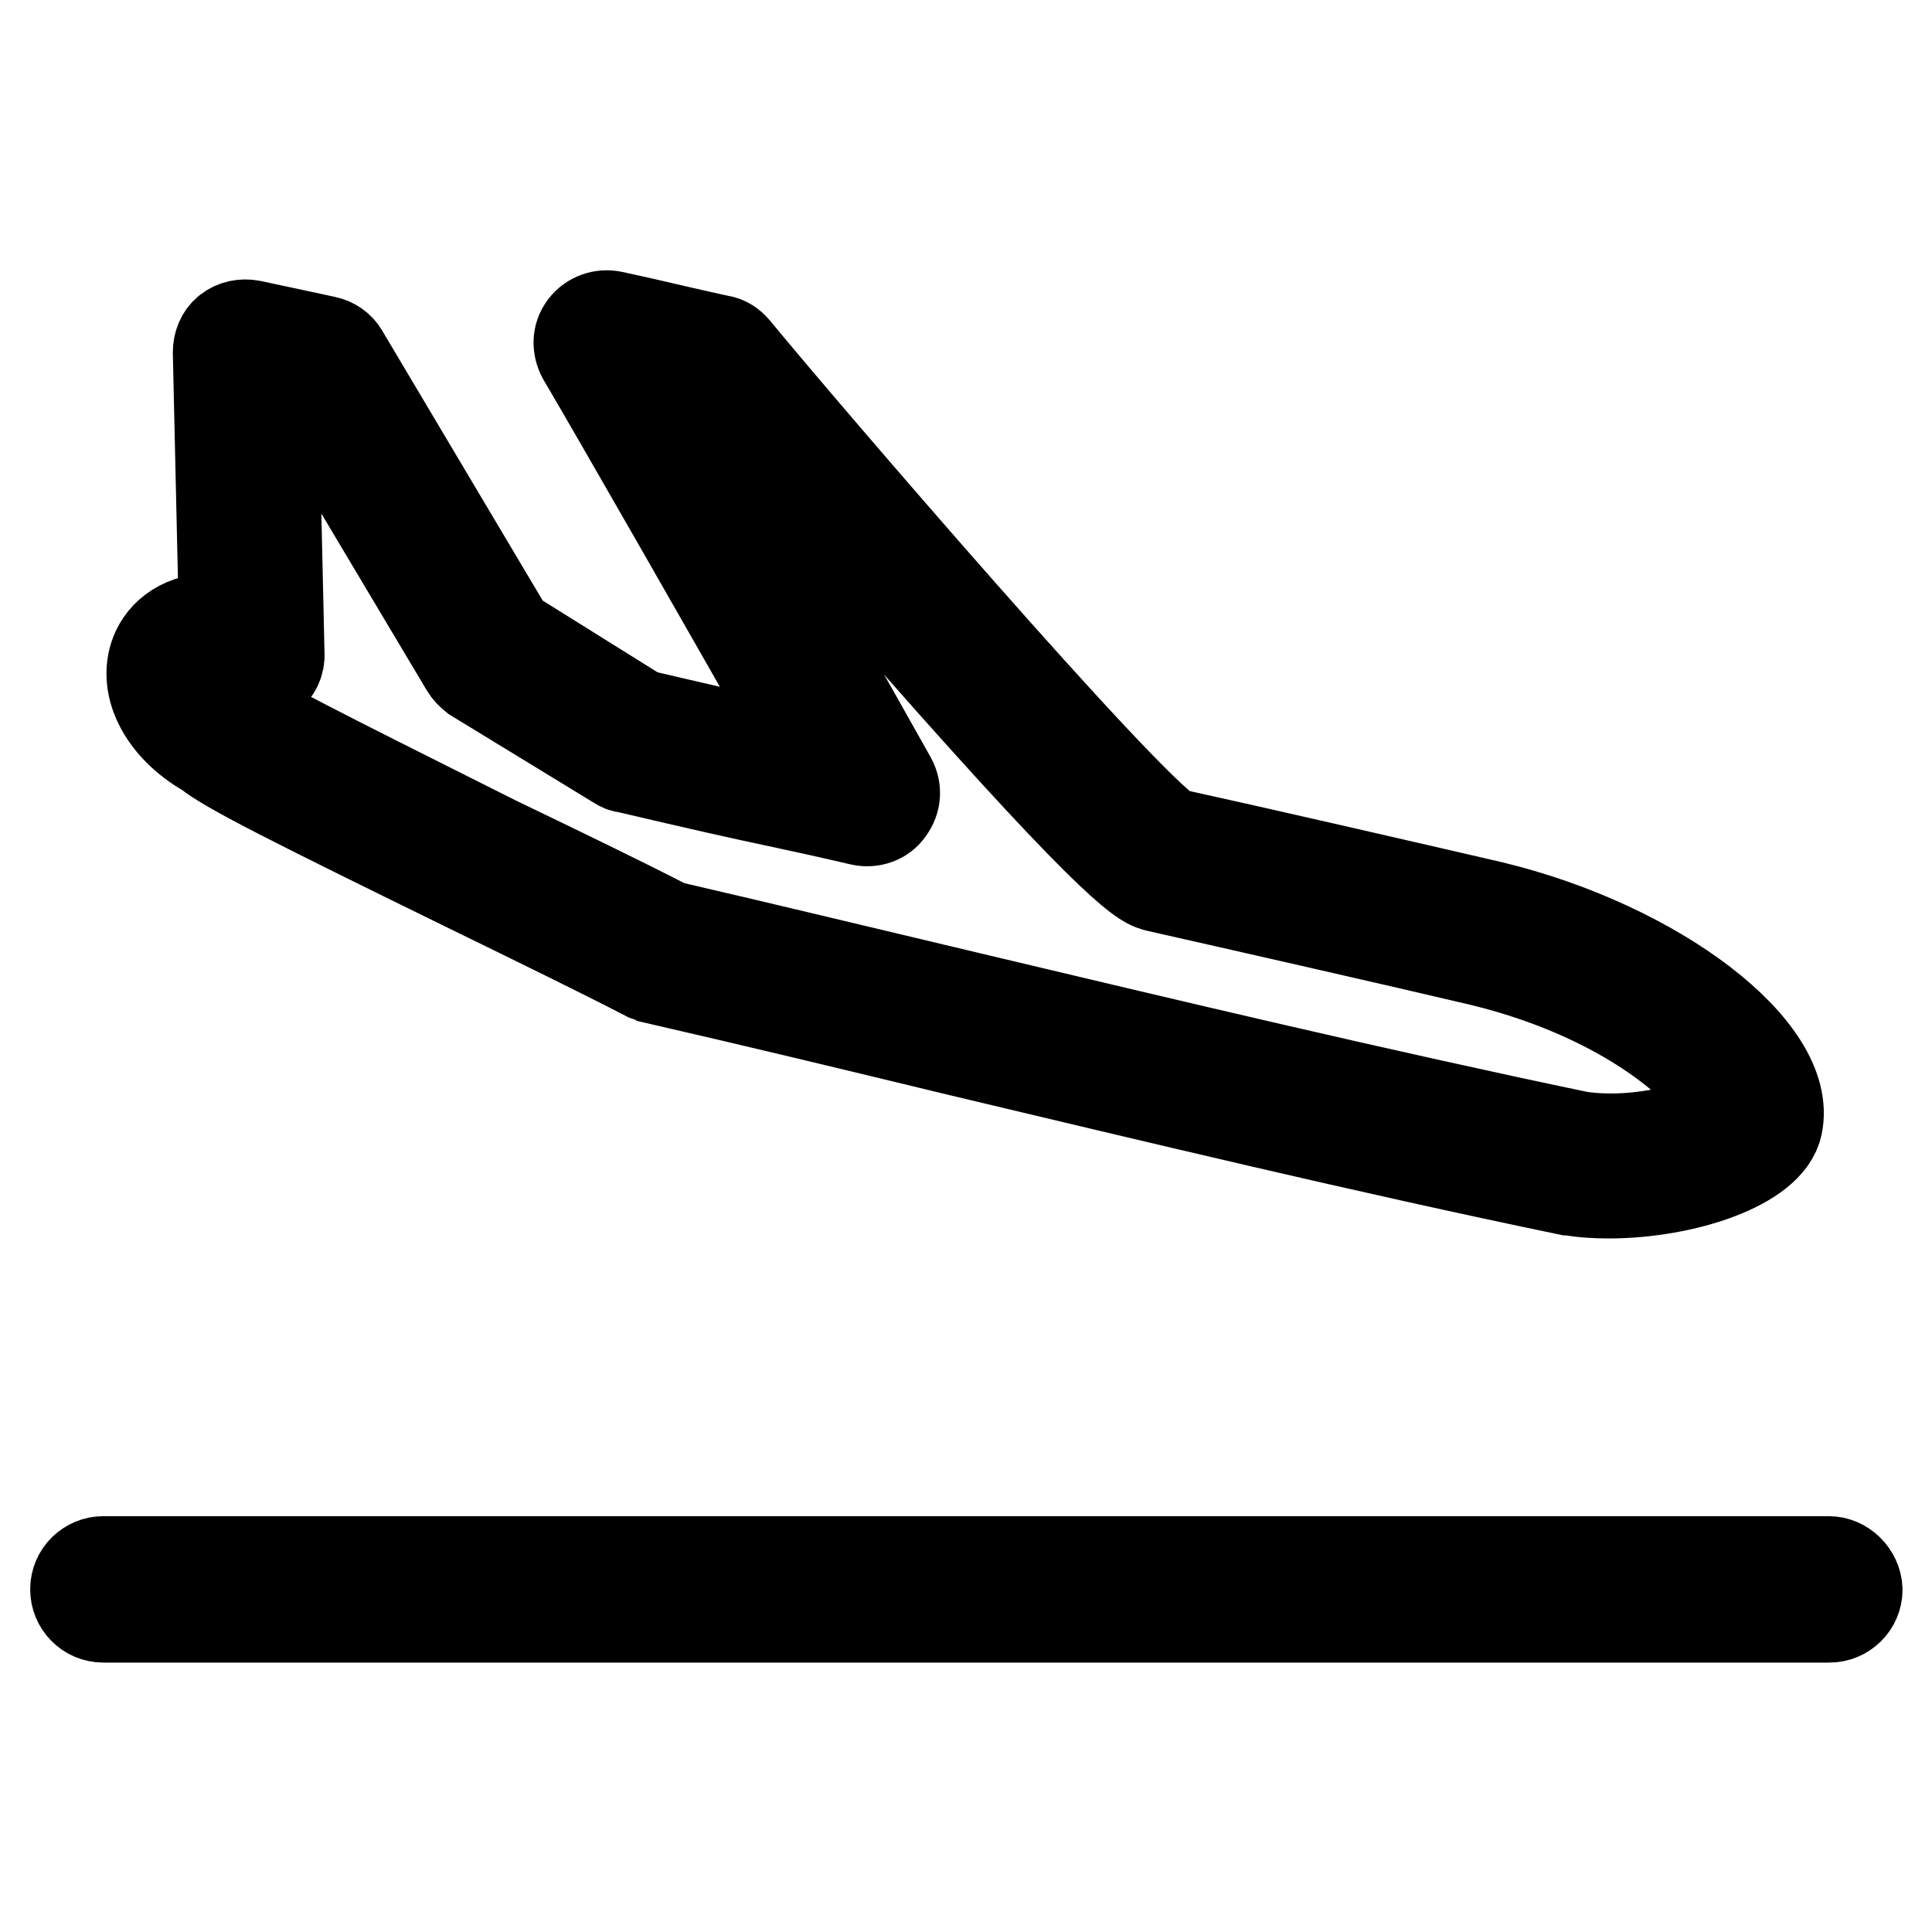
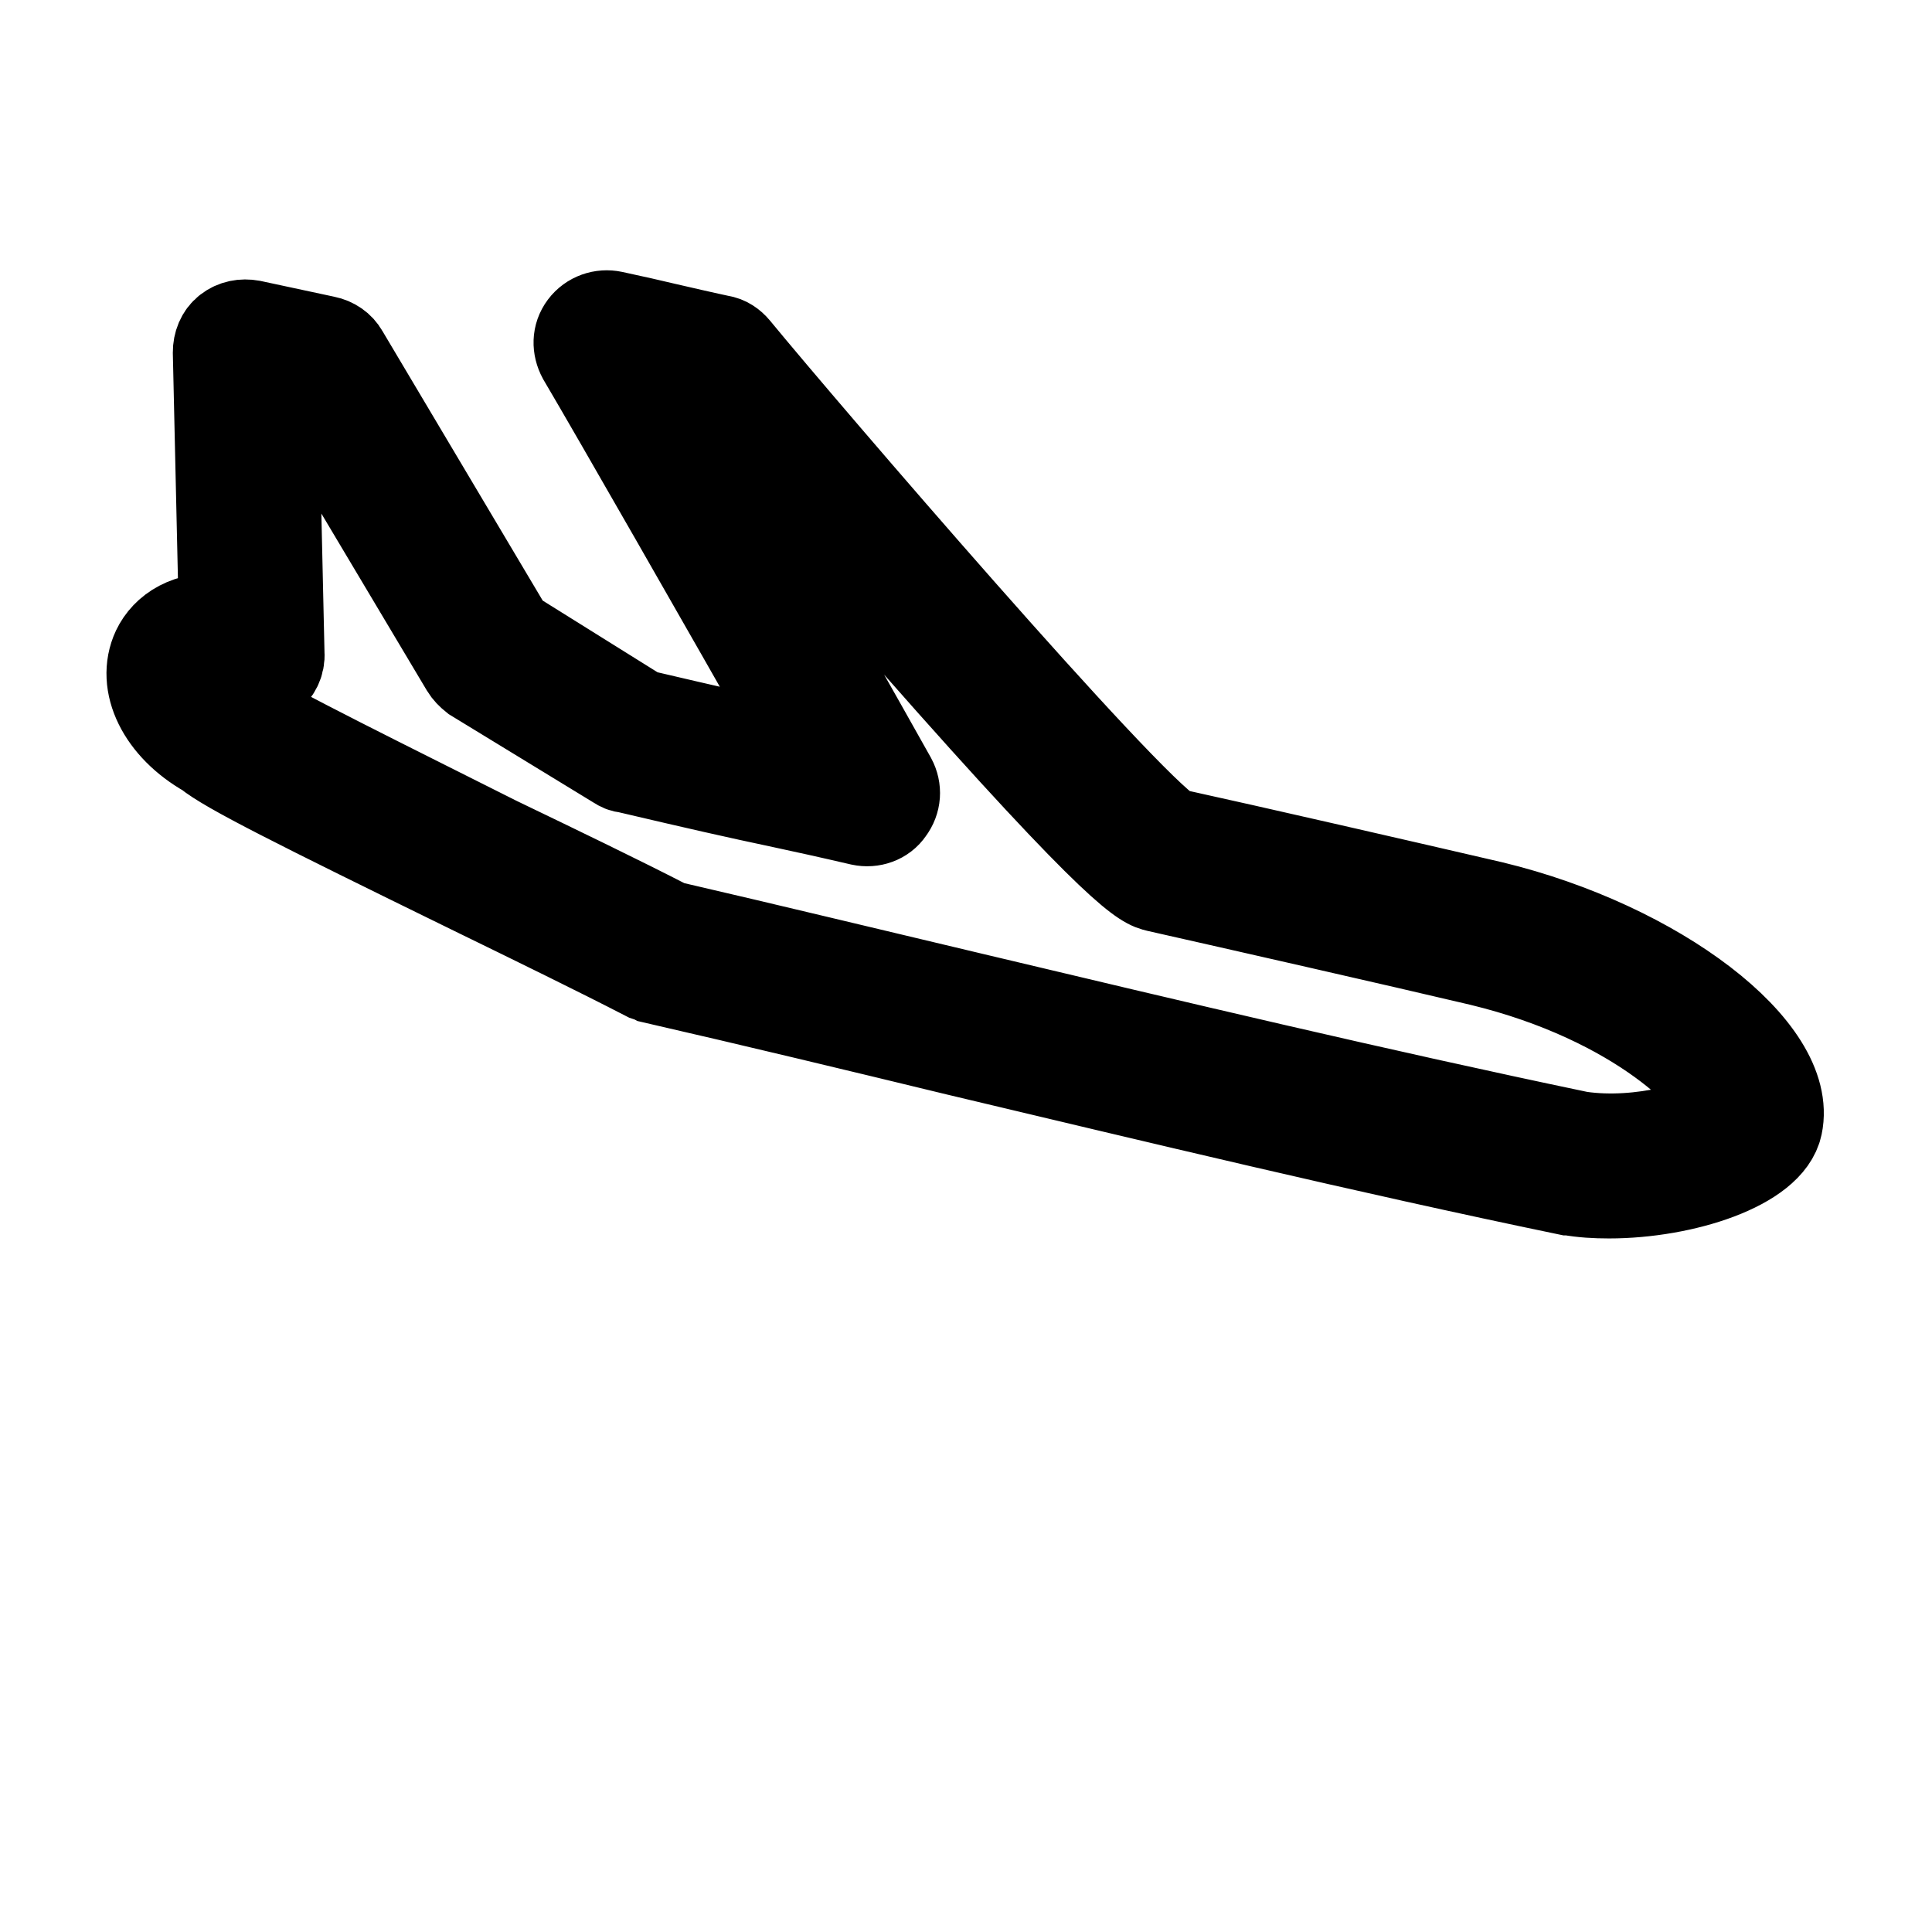
<svg xmlns="http://www.w3.org/2000/svg" version="1.1" x="0px" y="0px" viewBox="0 0 256 256" enable-background="new 0 0 256 256" xml:space="preserve">
  <g>
    <g>
      <g>
-         <path stroke-width="12" fill-opacity="0" stroke="#000000" d="M242.3,206.9H13.7c-2,0-3.7,1.6-3.7,3.7c0,2,1.6,3.7,3.7,3.7h228.7c2,0,3.7-1.6,3.7-3.7C246,208.6,244.3,206.9,242.3,206.9z" />
        <path stroke-width="12" fill-opacity="0" stroke="#000000" d="M27.5,99.7c2.7,2.2,11.5,6.6,35.2,18.2c8.2,4,16.6,8.1,23,11.4c0.3,0.1,0.6,0.2,0.8,0.3c13.5,3.1,27.2,6.4,40.4,9.6c26.5,6.3,53.9,12.9,80.9,18.5c0,0,0.1,0,0.2,0c1.7,0.3,3.4,0.4,5.2,0.4c9.9,0,21.2-3.7,22.3-9c2.1-9.9-15.9-23.7-37.8-29c-11.2-2.6-32.1-7.4-42.6-9.7c-6.3-3.8-48.4-52.8-57.7-64.1c-0.5-0.6-1.2-1.1-2-1.2c-2.8-0.6-4.9-1.1-7.1-1.6c-2.1-0.5-4.3-1-7.1-1.6c-1.4-0.3-2.9,0.2-3.8,1.4c-0.9,1.2-0.9,2.7-0.2,4c4.6,7.8,18.1,31.4,30.1,52.5c-0.8-0.2-1.5-0.3-2.3-0.5c-6.4-1.4-10.8-2.4-20.2-4.6L67.5,83.9l-22-37c-0.5-0.9-1.4-1.5-2.4-1.7l-9.8-2.1c-1.1-0.2-2.2,0-3.1,0.7c-0.9,0.7-1.3,1.8-1.3,2.9l0.8,35.3c-4.8-0.5-7.7,1.6-8.9,4.1C18.7,90.6,21.5,96.3,27.5,99.7z M32.1,90.1c1.1,0.4,2.4,0.3,3.4-0.4c1-0.7,1.6-1.9,1.5-3.1l-0.8-35.5L40,52l21.7,36.4c0.3,0.5,0.7,0.9,1.2,1.3l19,11.6c0.3,0.2,0.7,0.4,1.1,0.4c9.8,2.3,14.2,3.3,20.8,4.7c2.8,0.6,6,1.3,10.3,2.3c1.4,0.3,2.9-0.2,3.7-1.4c0.9-1.2,1-2.7,0.3-4c-10.2-18.2-22.7-40-29.9-52.4c1.4,0.3,2.9,0.7,4.7,1.1c3.5,4.2,15.9,18.8,28.2,32.8c27.9,31.7,30.6,32.3,32.3,32.7c10.2,2.3,31.8,7.2,42.8,9.8c21.1,5.1,31.9,16.4,32.3,19.9c-2.1,1.8-11,4.6-19.2,3.4c-26.8-5.6-54.1-12.1-80.6-18.4c-13.1-3.1-26.7-6.4-40.1-9.5c-6.4-3.3-14.7-7.3-22.8-11.2C52.7,104.9,34.6,96,32.2,94.1c-0.3-0.3-0.6-0.5-0.9-0.7c-2.9-1.6-3.9-3.5-3.9-4.2C28,89.2,29.4,89.1,32.1,90.1z" />
      </g>
      <g />
      <g />
      <g />
      <g />
      <g />
      <g />
      <g />
      <g />
      <g />
      <g />
      <g />
      <g />
      <g />
      <g />
      <g />
    </g>
  </g>
</svg>